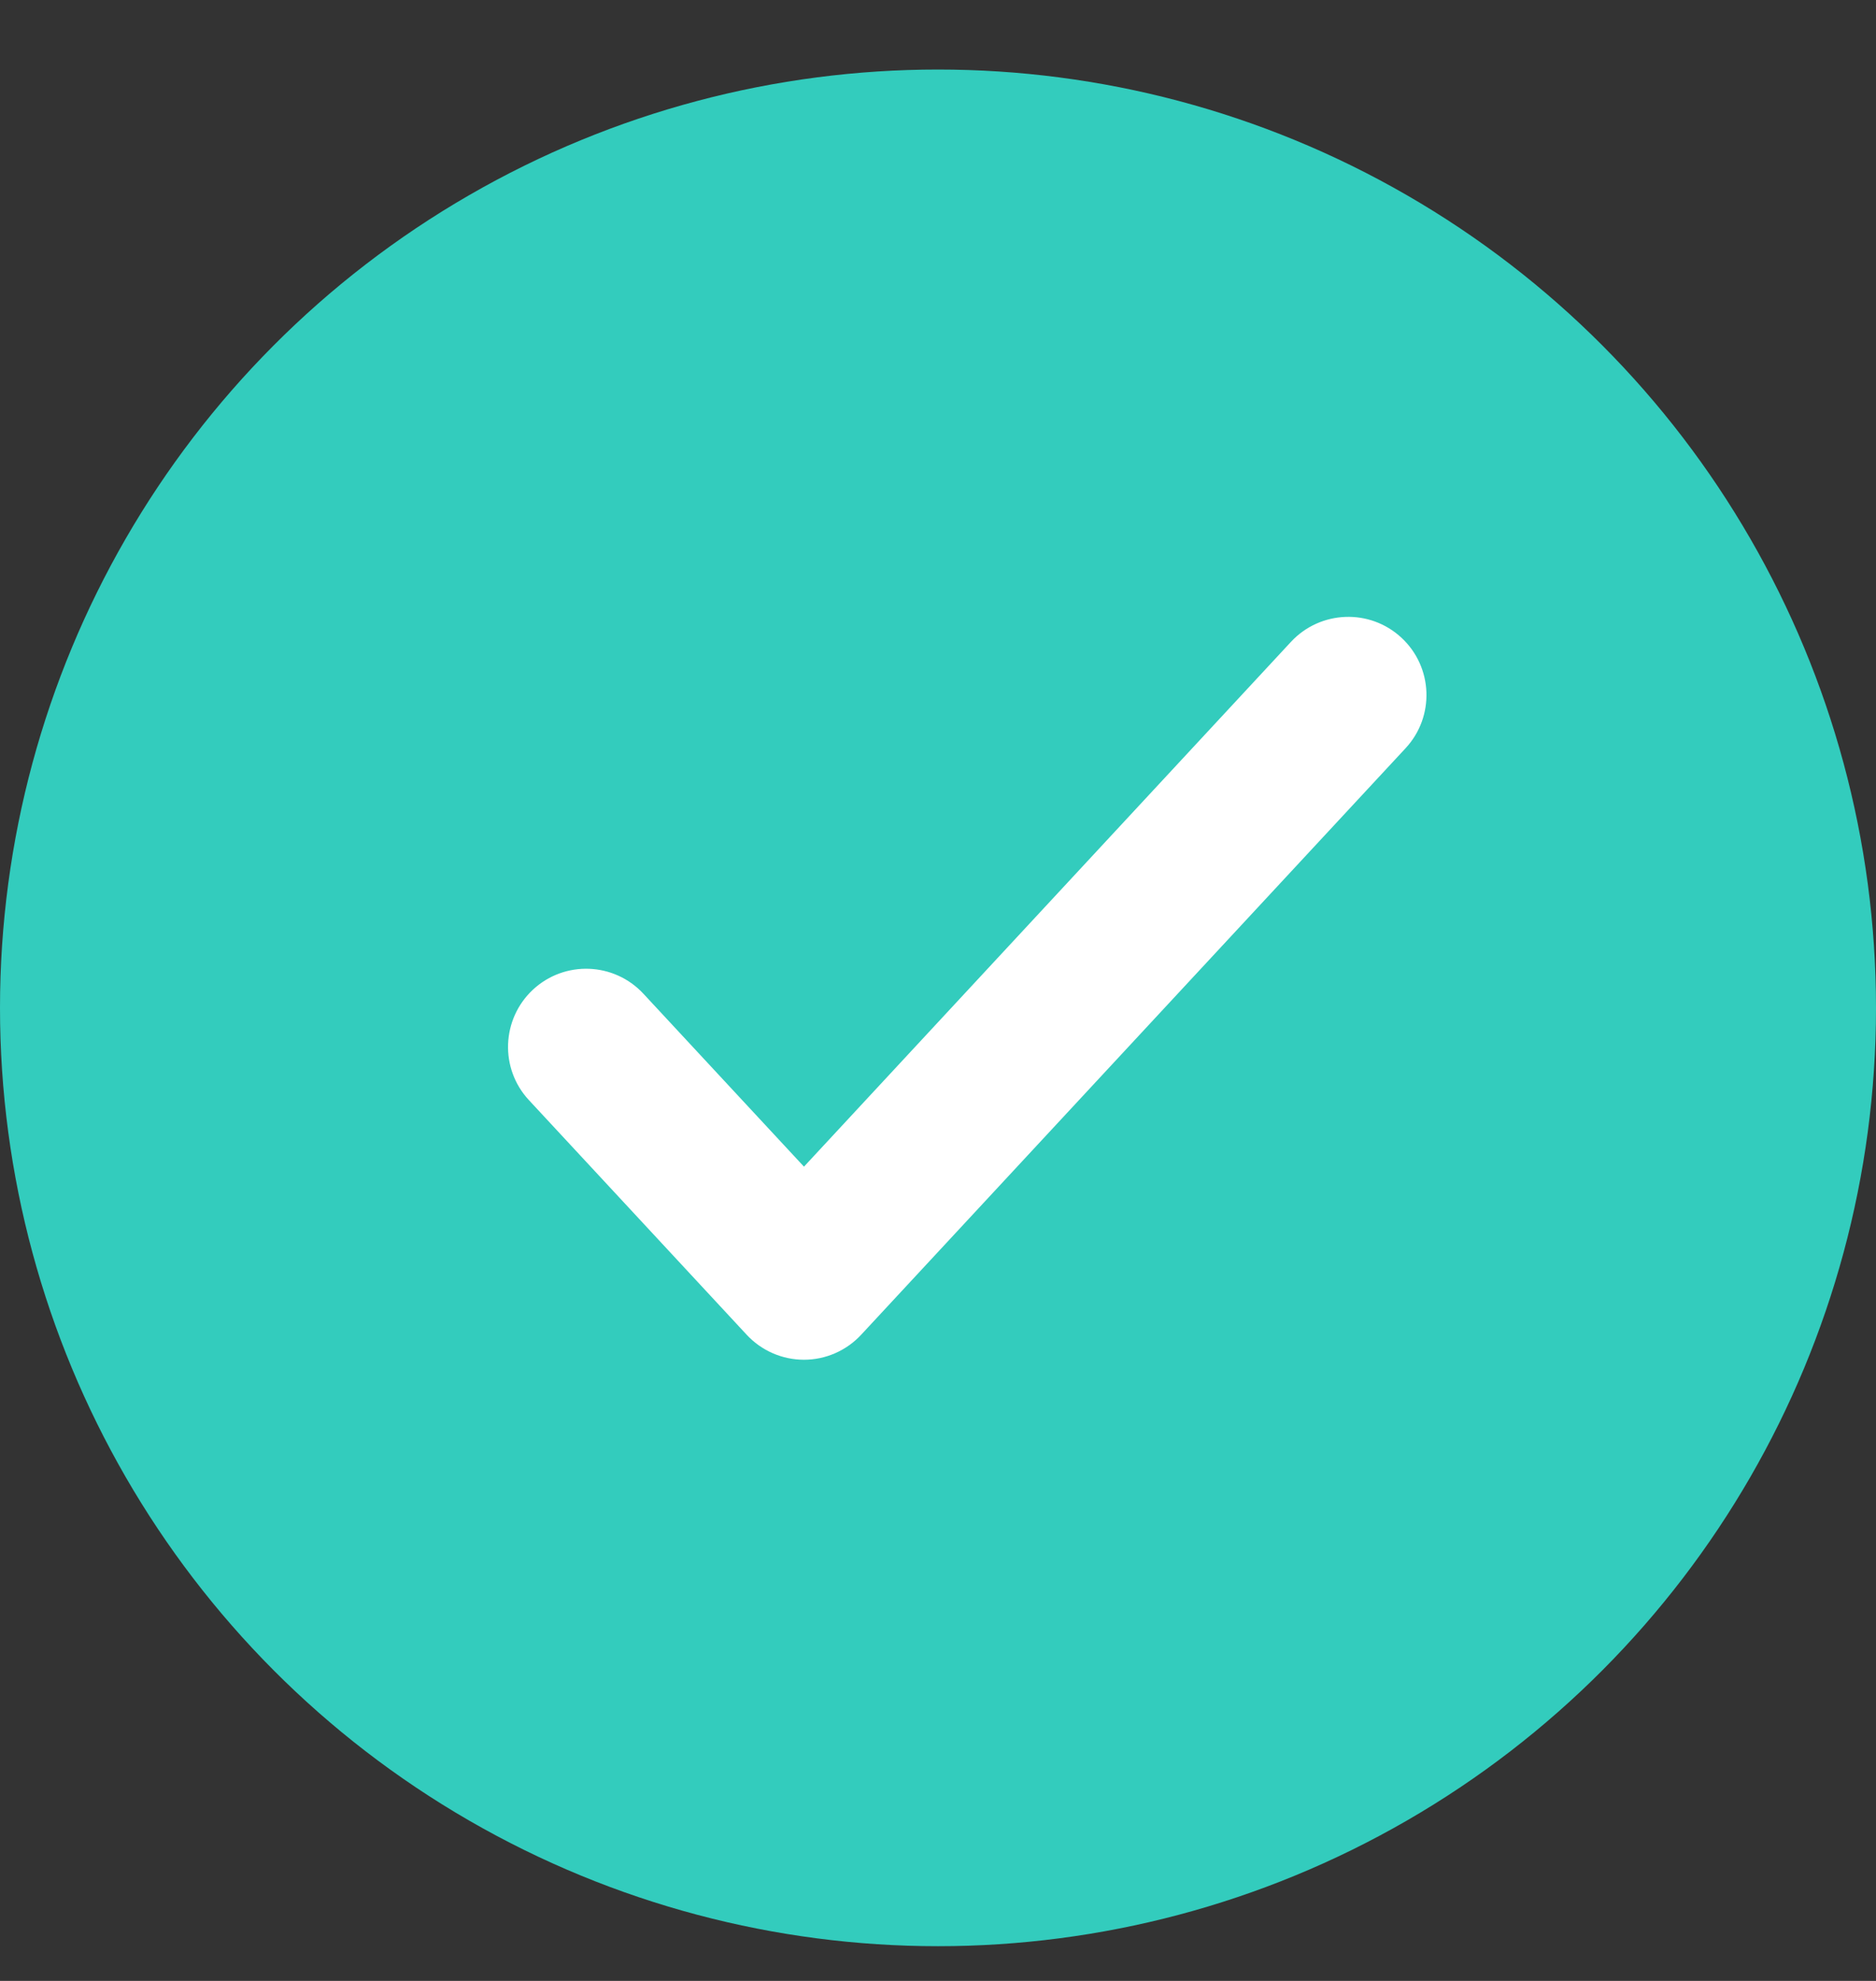
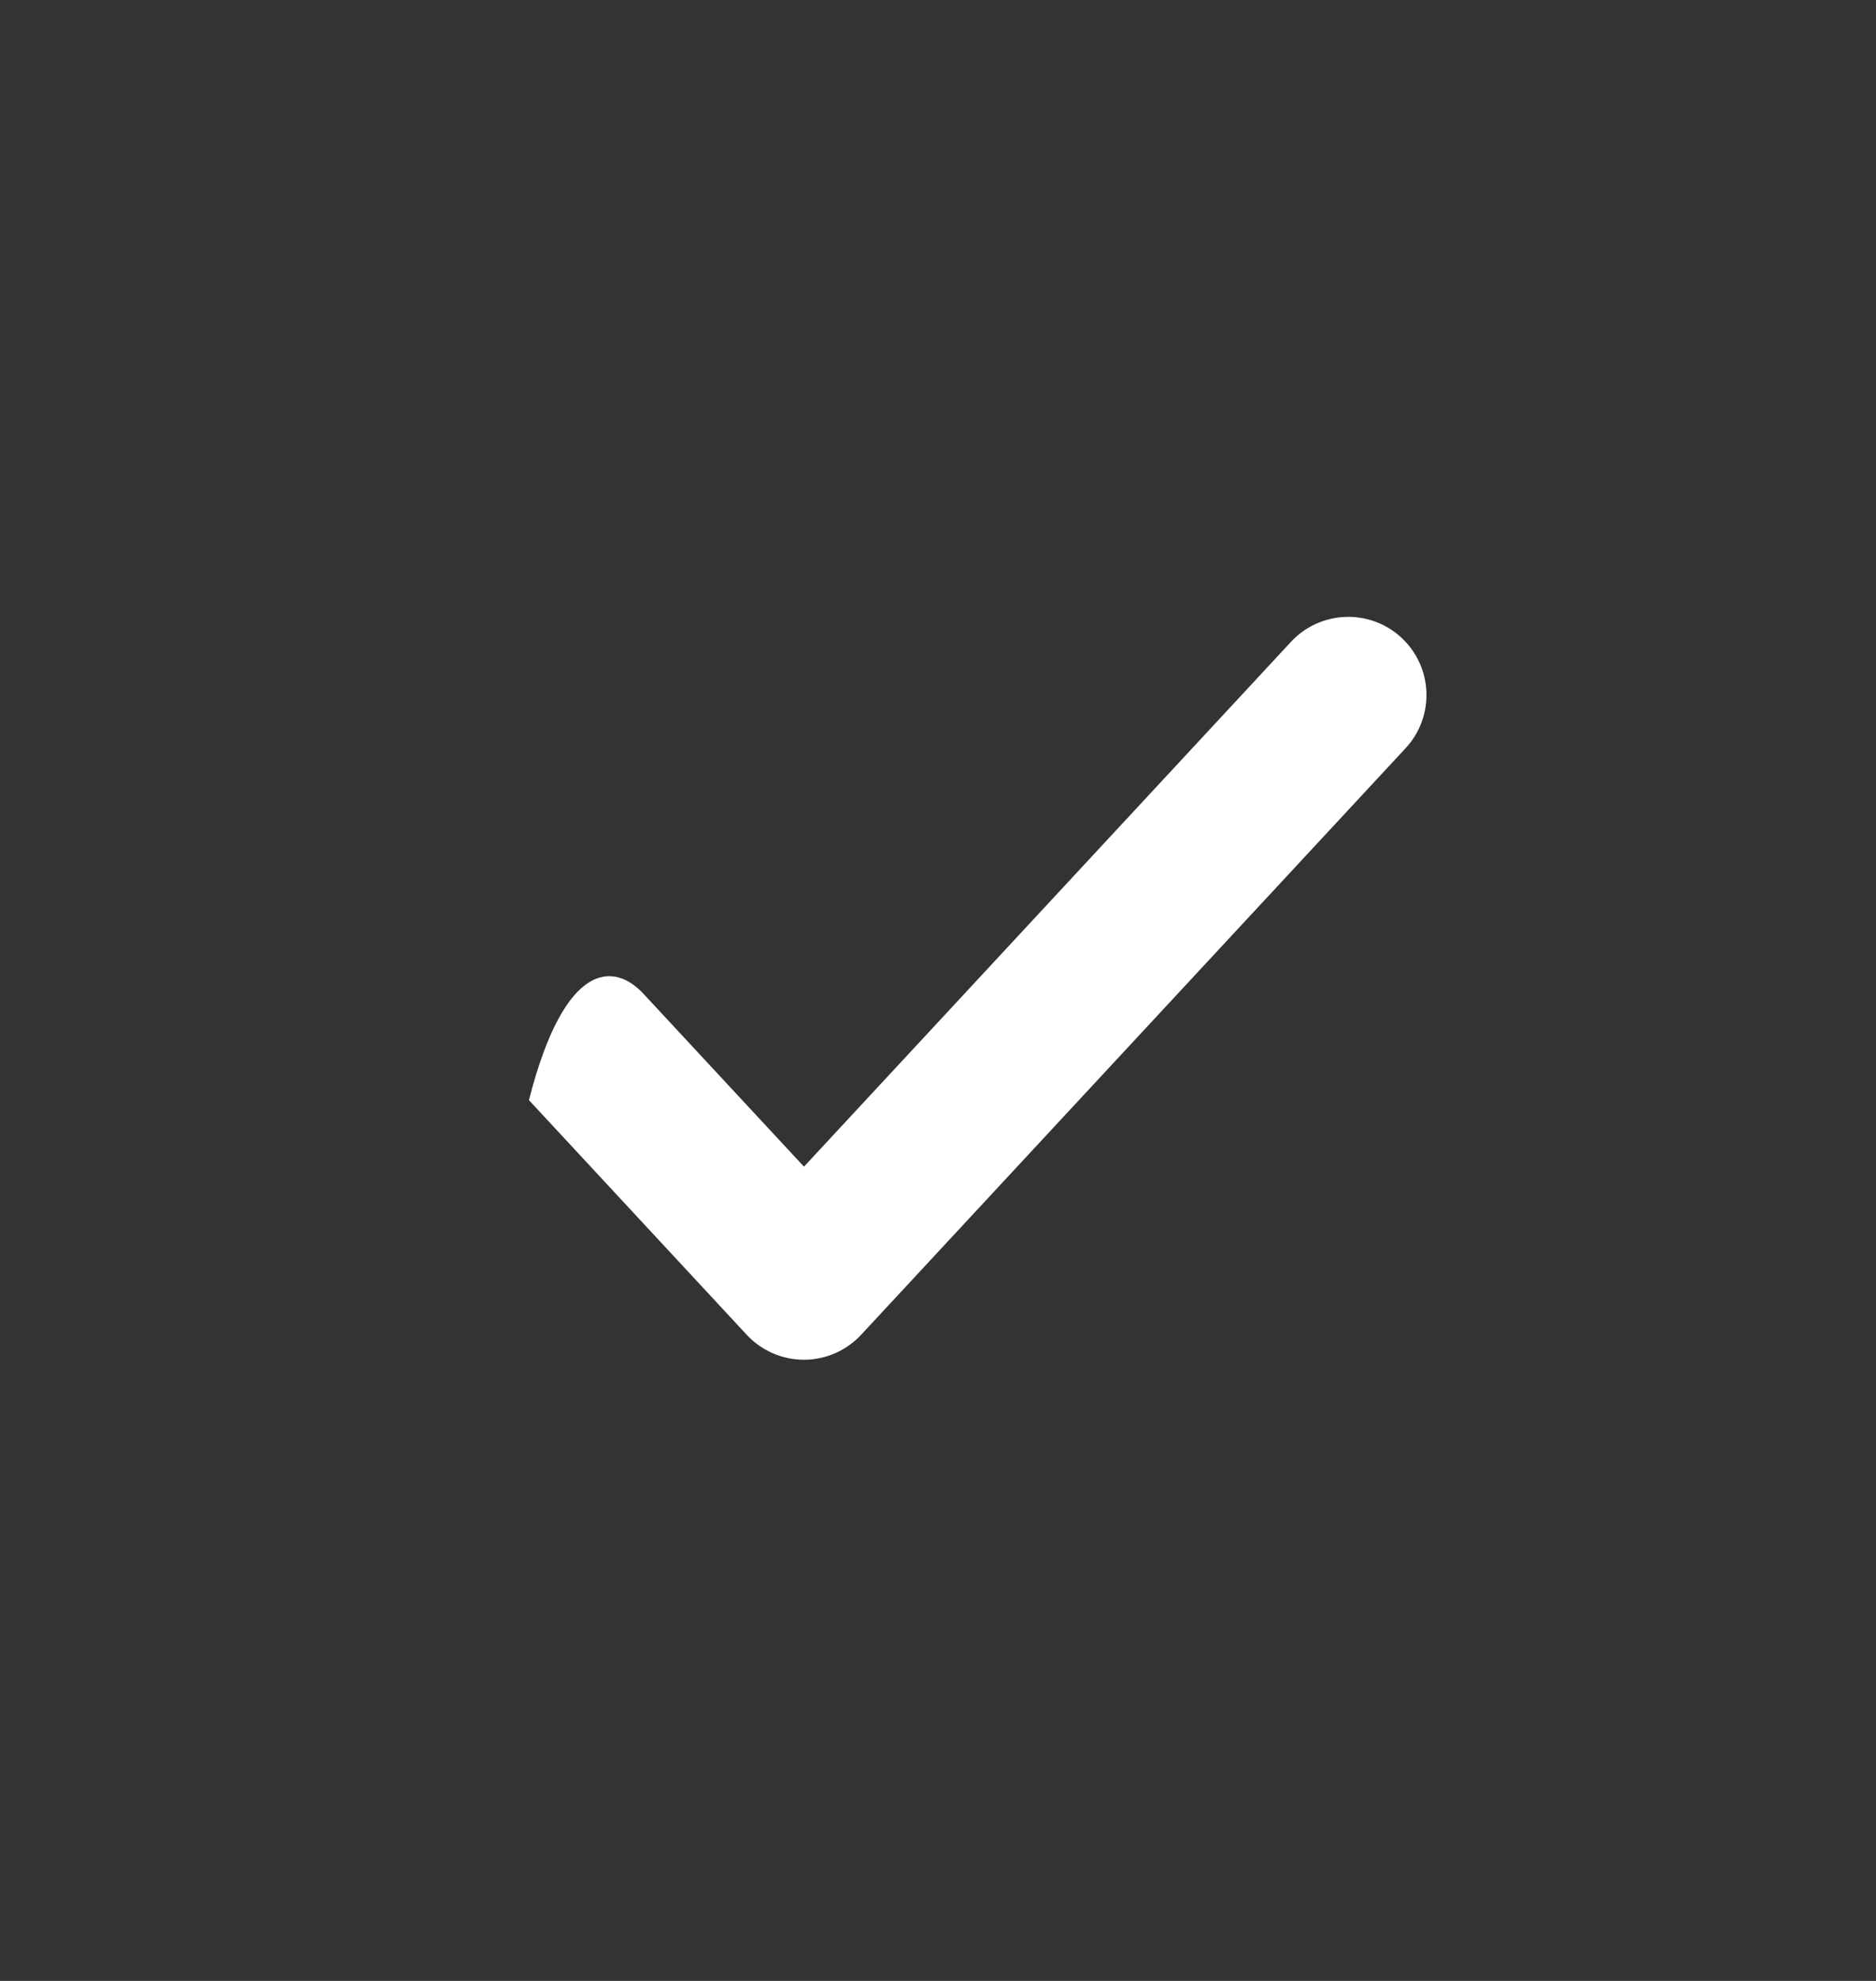
<svg xmlns="http://www.w3.org/2000/svg" width="18" height="19" viewBox="0 0 18 19" fill="none">
  <rect x="0" y="0" width="18" height="19" fill="#333333" stroke="none" />
-   <circle cx="9" cy="9.667" r="9" fill="#33CCBD" />
-   <path fill-rule="evenodd" clip-rule="evenodd" d="M13.447 6.117C13.751 6.399 13.768 6.874 13.486 7.177L8.263 12.802C8.121 12.955 7.922 13.042 7.714 13.042C7.505 13.042 7.306 12.955 7.164 12.802L5.075 10.552C4.793 10.249 4.811 9.774 5.114 9.492C5.418 9.21 5.892 9.228 6.174 9.532L7.714 11.19L12.387 6.156C12.669 5.853 13.144 5.835 13.447 6.117Z" fill="white" />
+   <path fill-rule="evenodd" clip-rule="evenodd" d="M13.447 6.117C13.751 6.399 13.768 6.874 13.486 7.177L8.263 12.802C8.121 12.955 7.922 13.042 7.714 13.042C7.505 13.042 7.306 12.955 7.164 12.802L5.075 10.552C5.418 9.21 5.892 9.228 6.174 9.532L7.714 11.19L12.387 6.156C12.669 5.853 13.144 5.835 13.447 6.117Z" fill="white" />
</svg>